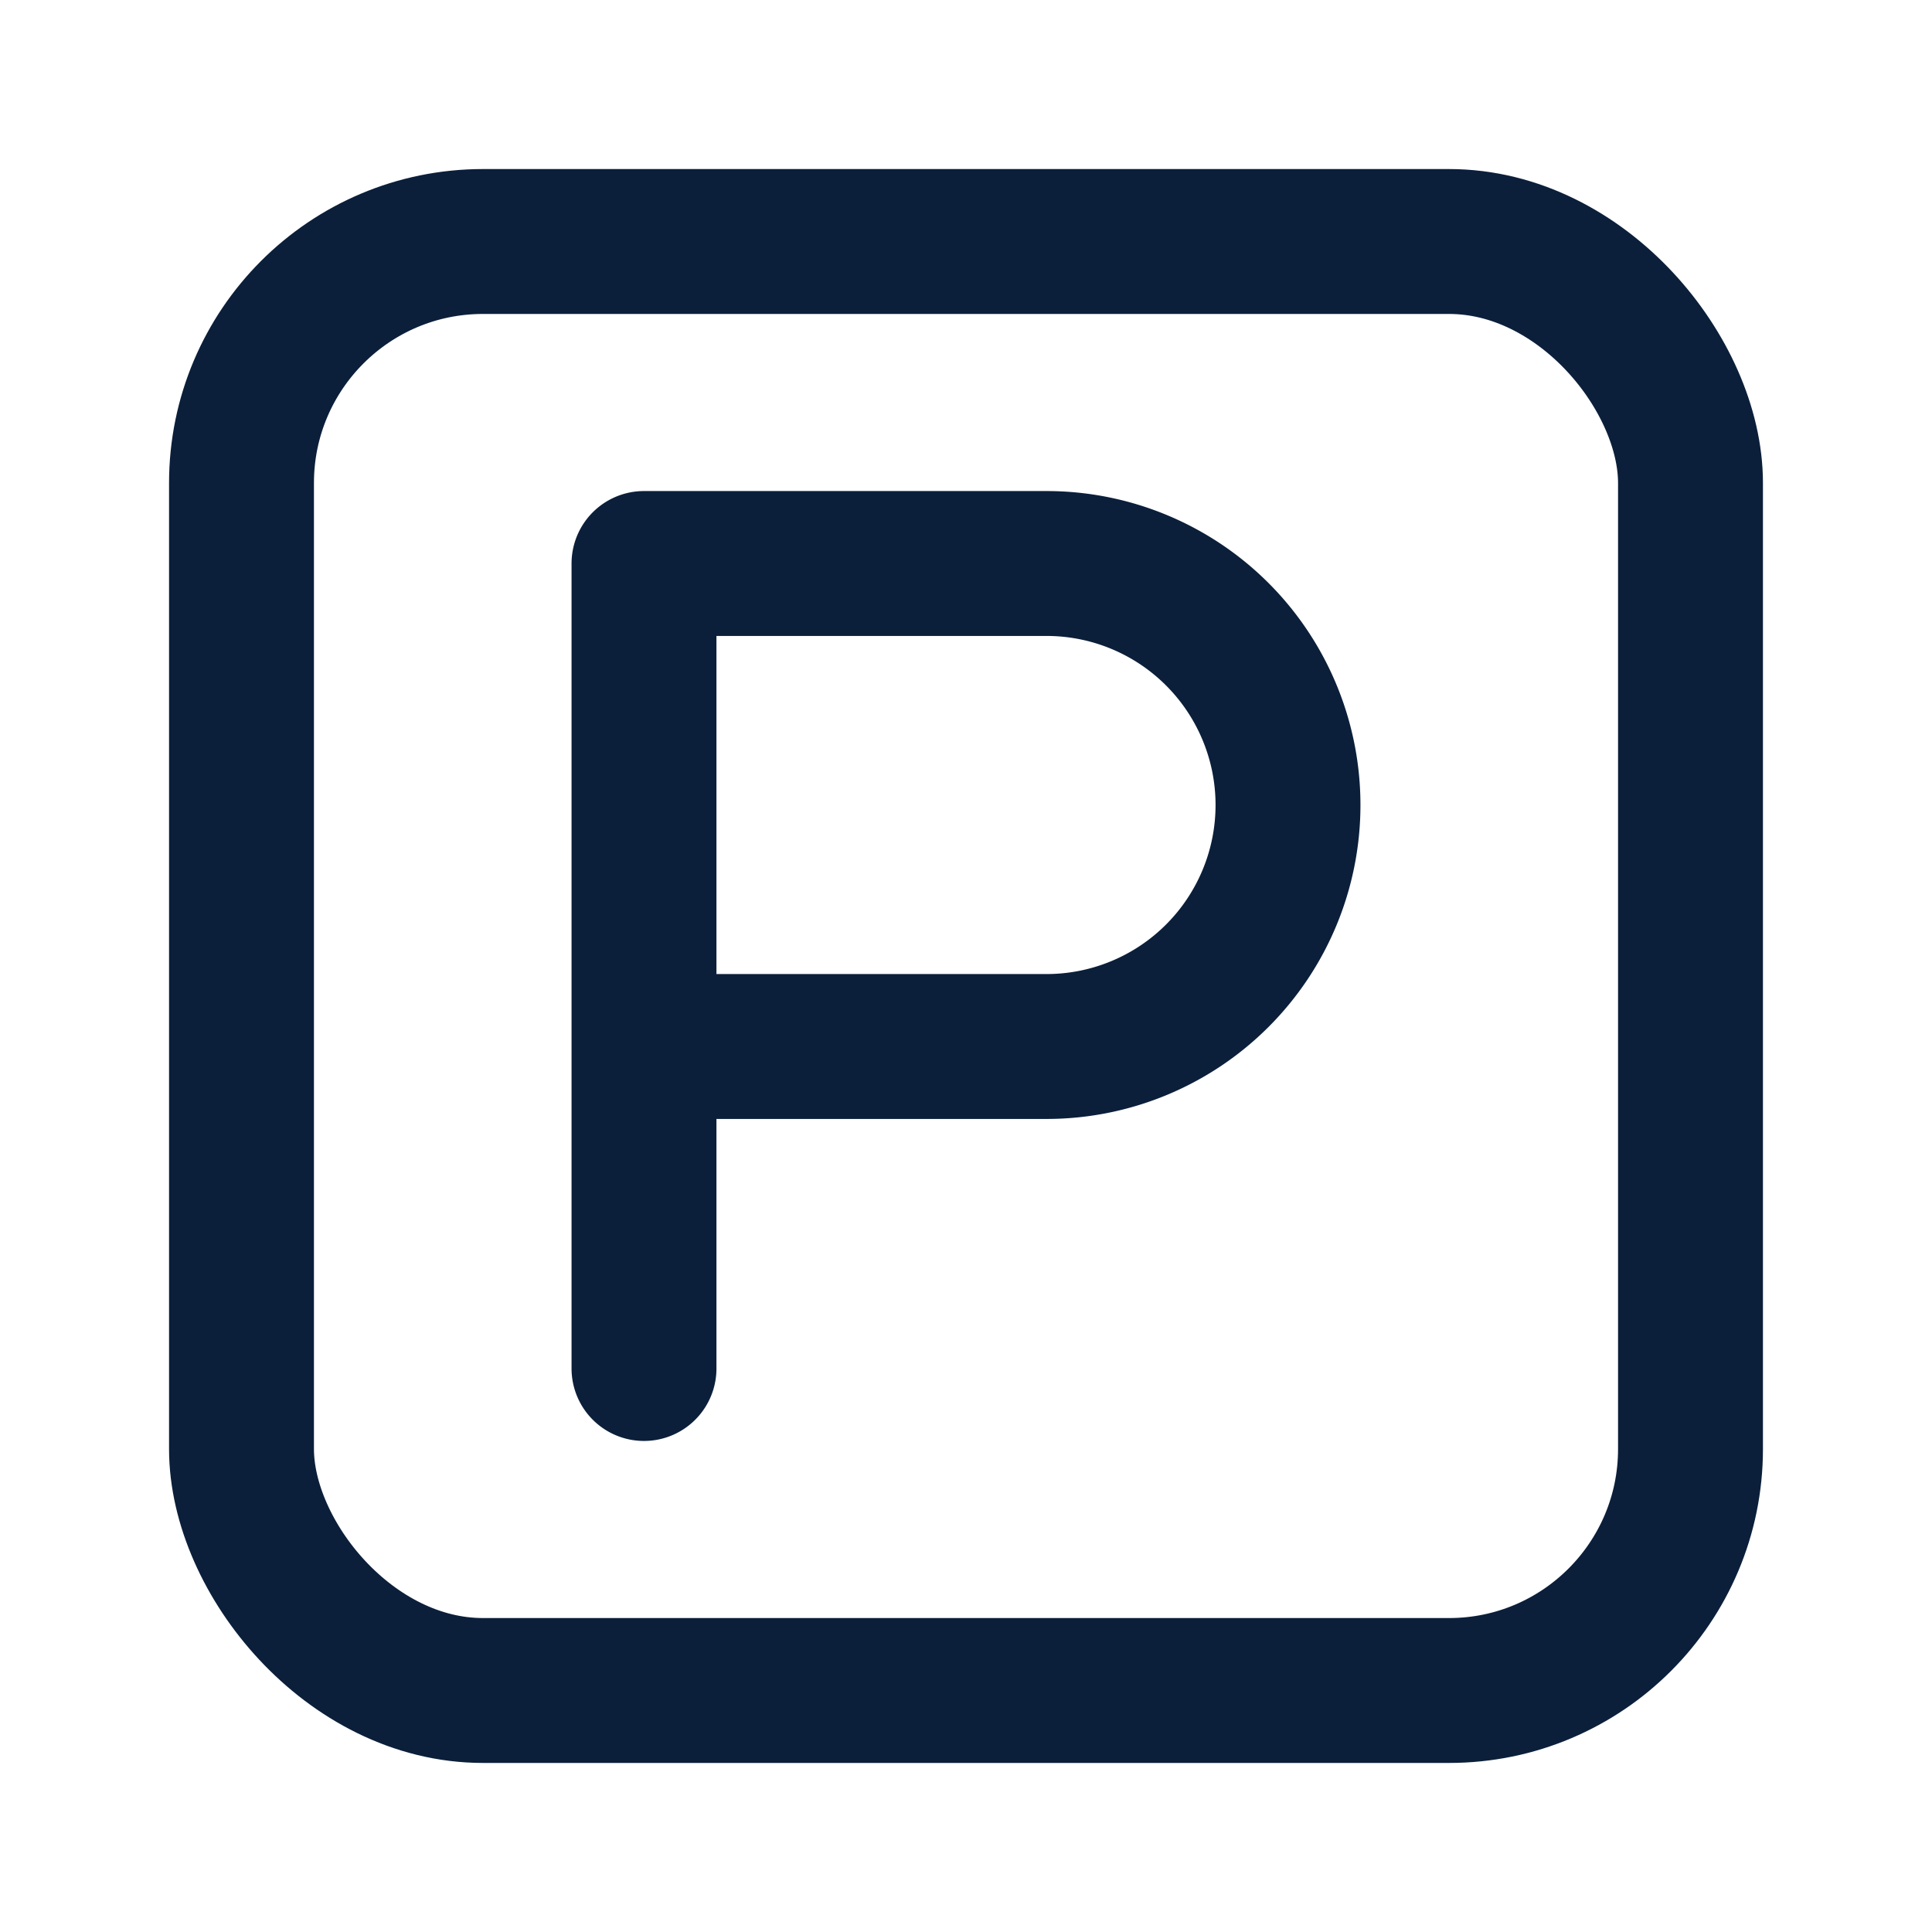
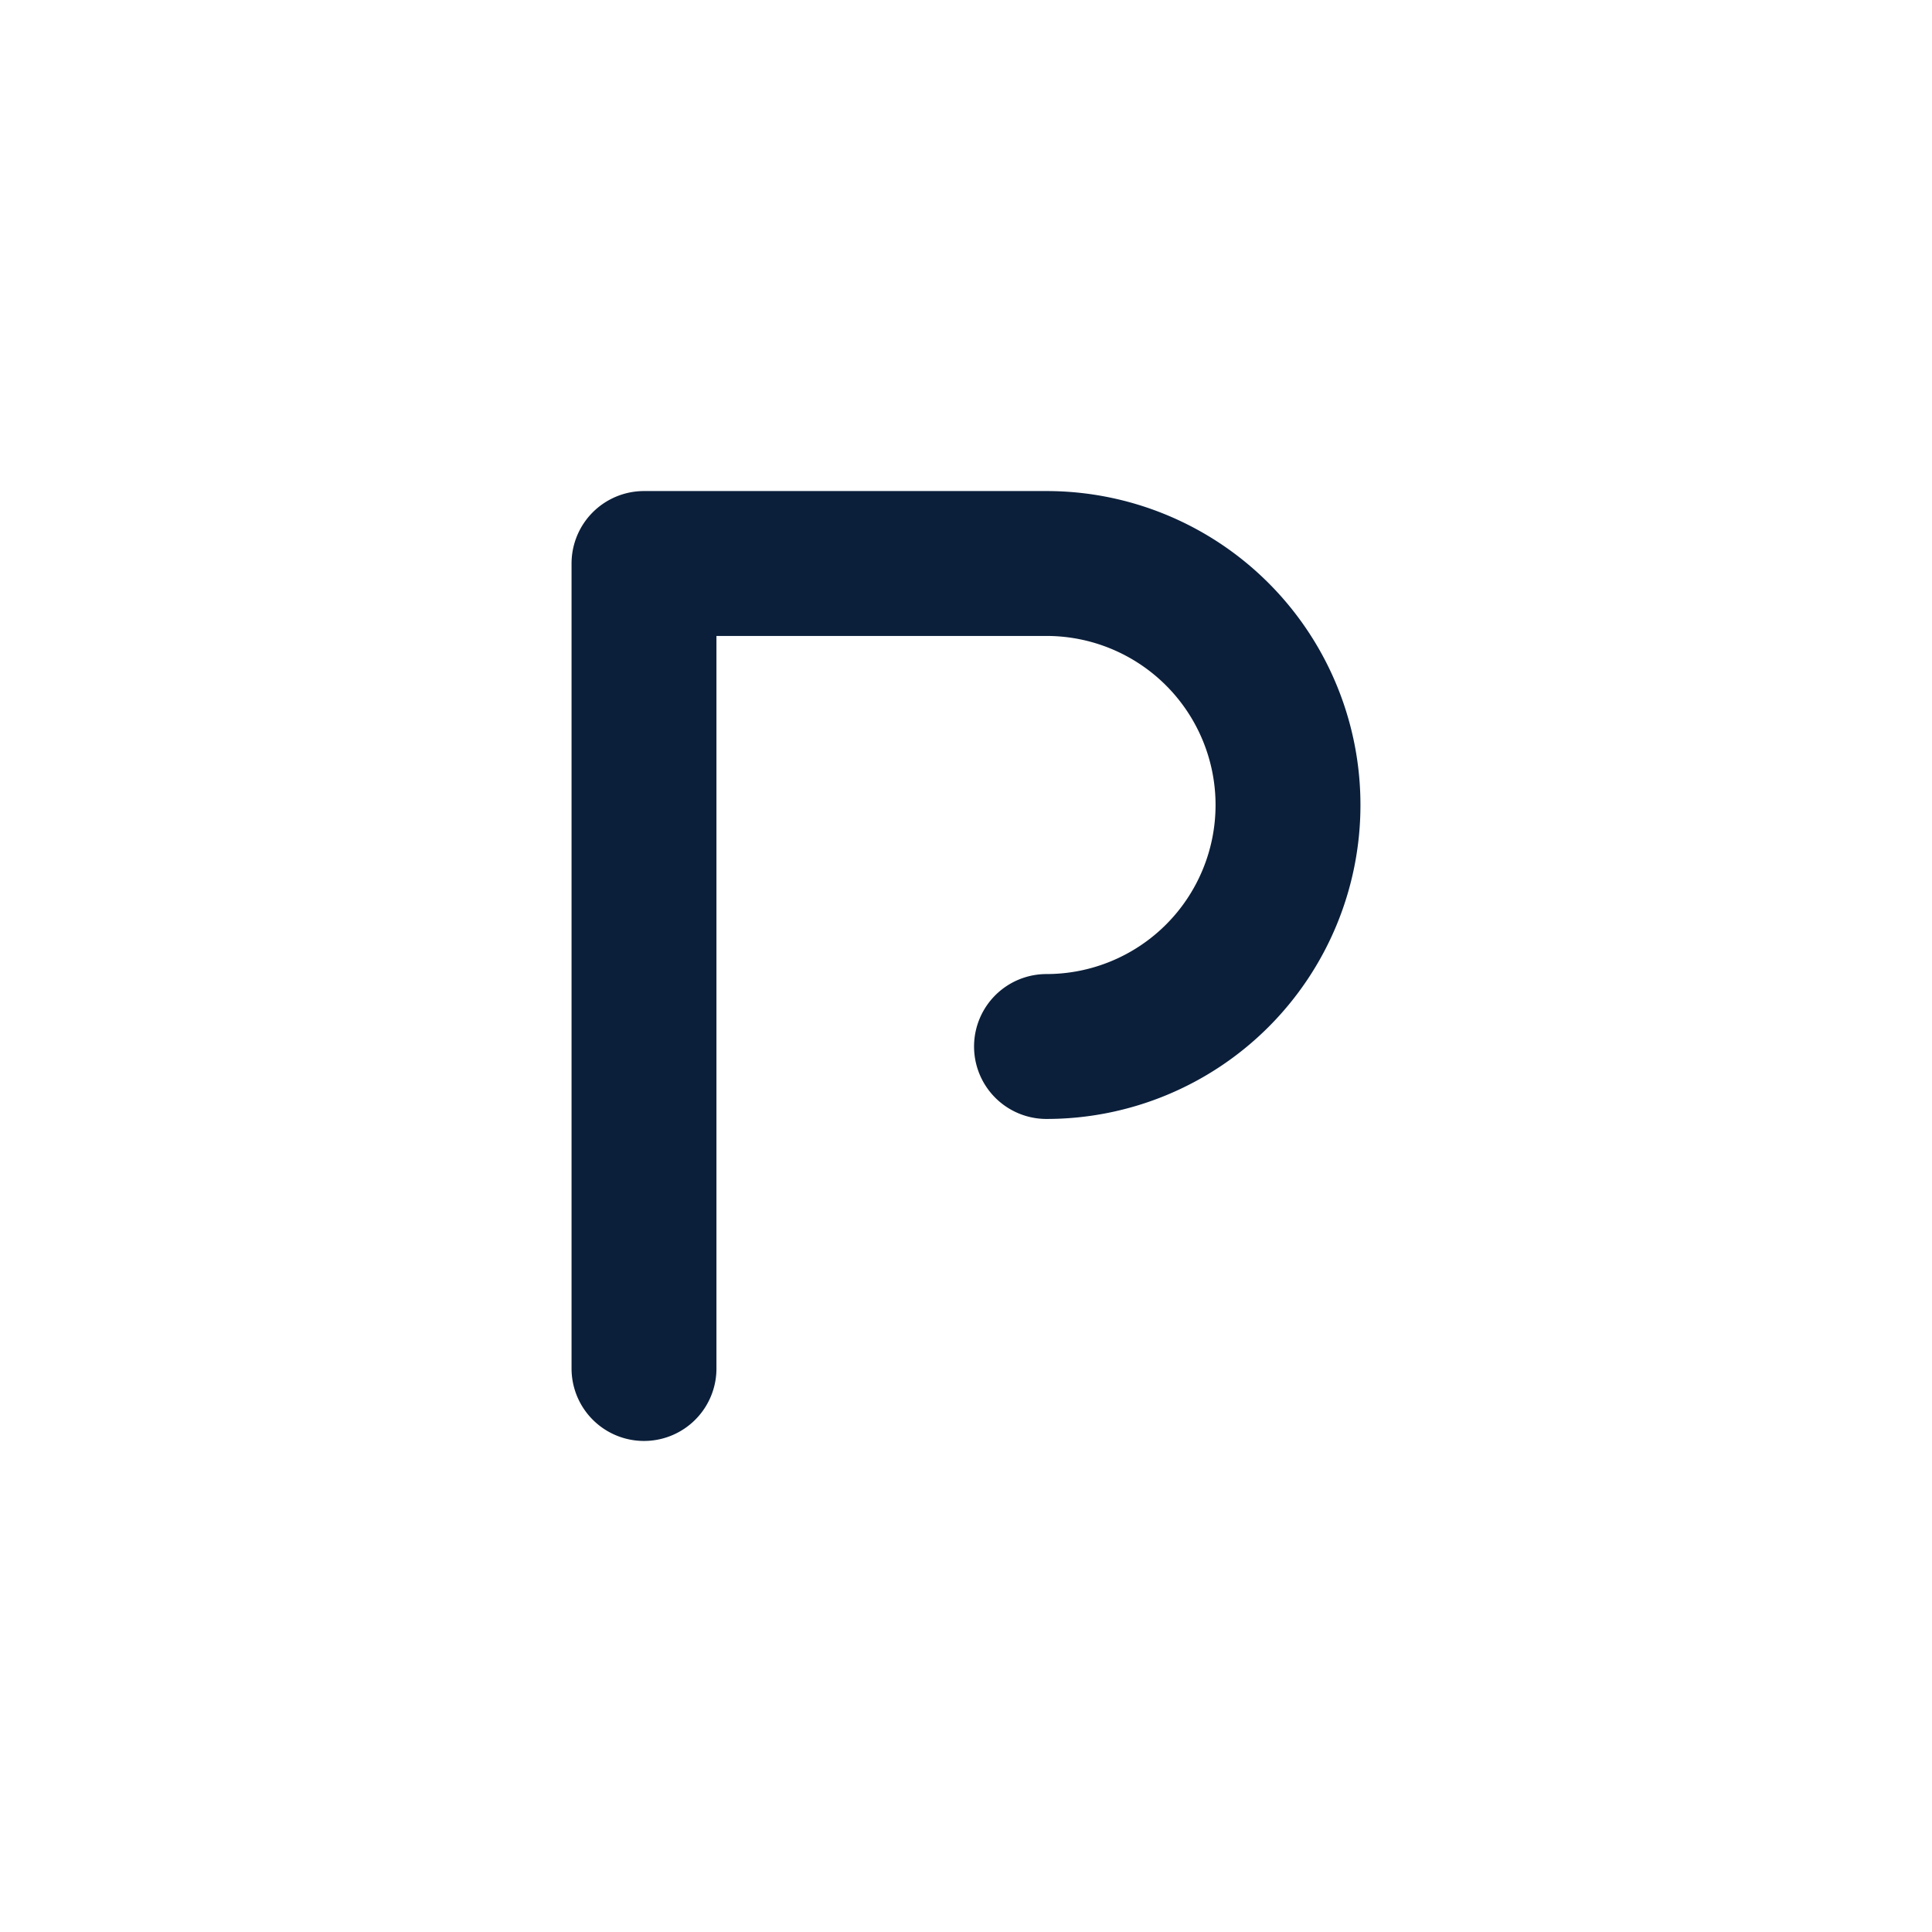
<svg xmlns="http://www.w3.org/2000/svg" viewBox="0 0 24 24" width="22" height="22" fill="none" stroke="#0b1f3a" stroke-width="1.8" stroke-linecap="round" stroke-linejoin="round">
-   <rect x="3" y="3" width="18" height="18" rx="3" />
-   <path d="M8 17V7h5a3 3 0 1 1 0 6H8" />
+   <path d="M8 17V7h5a3 3 0 1 1 0 6" />
</svg>